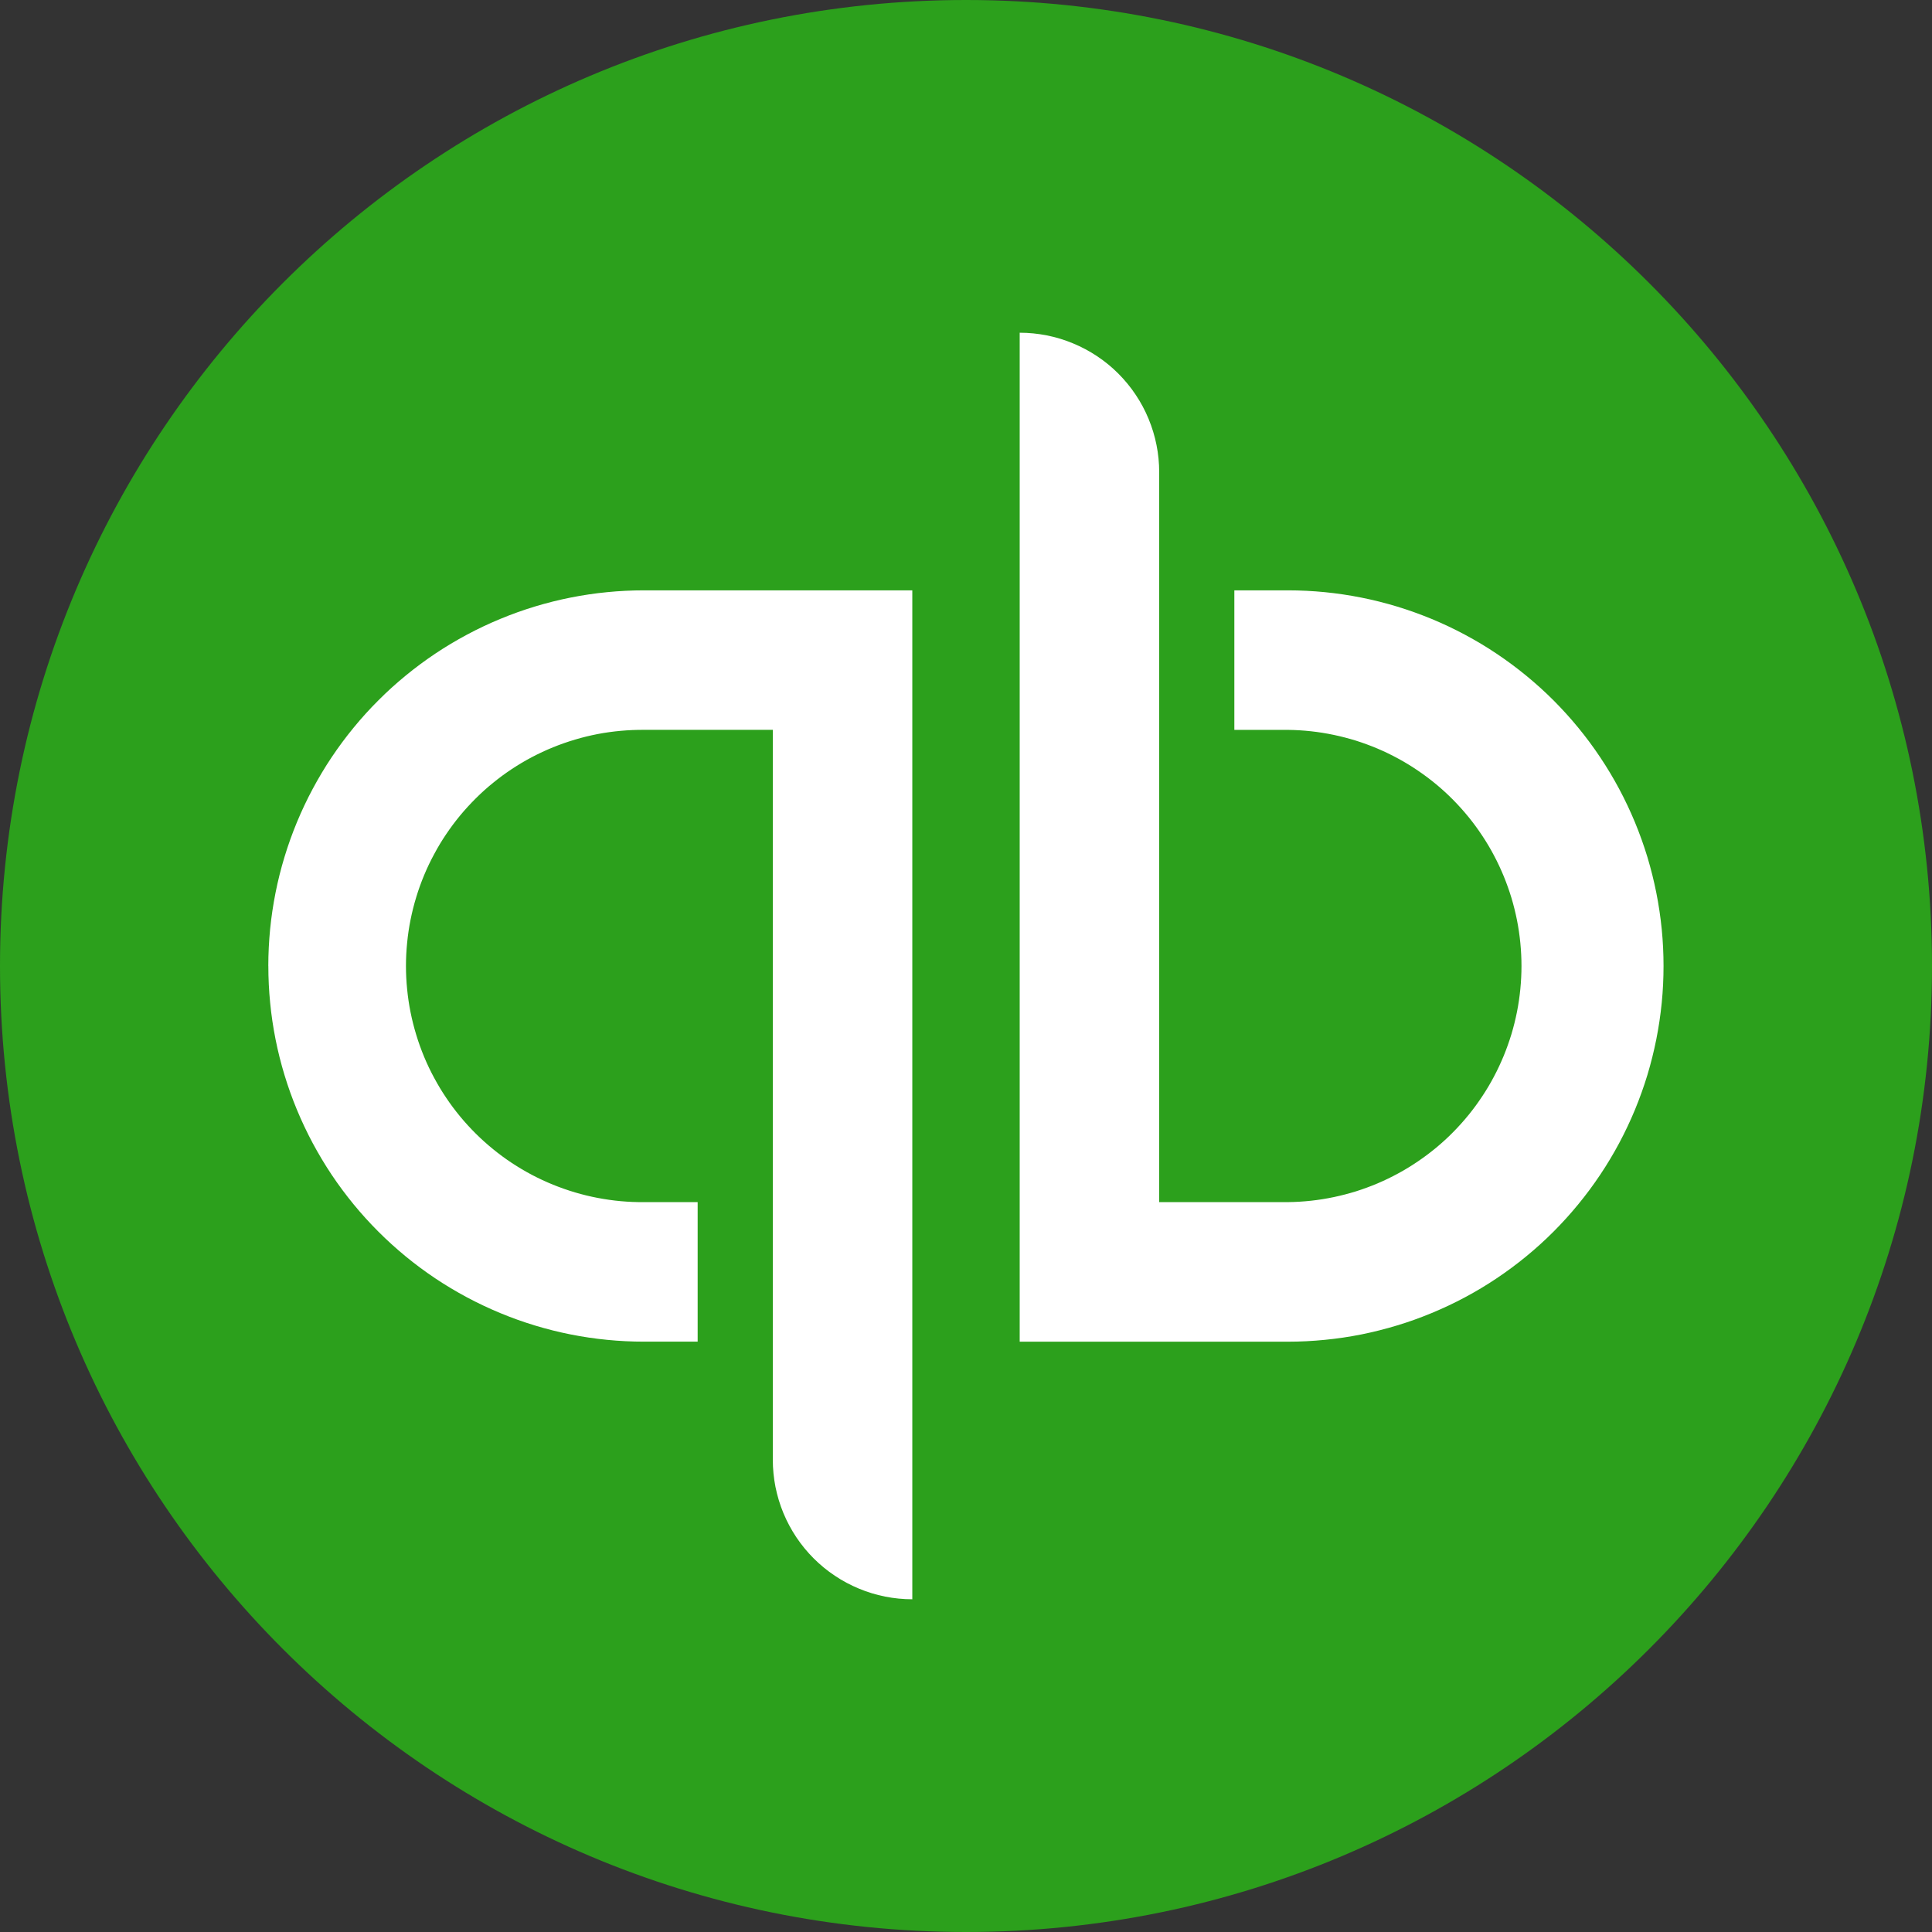
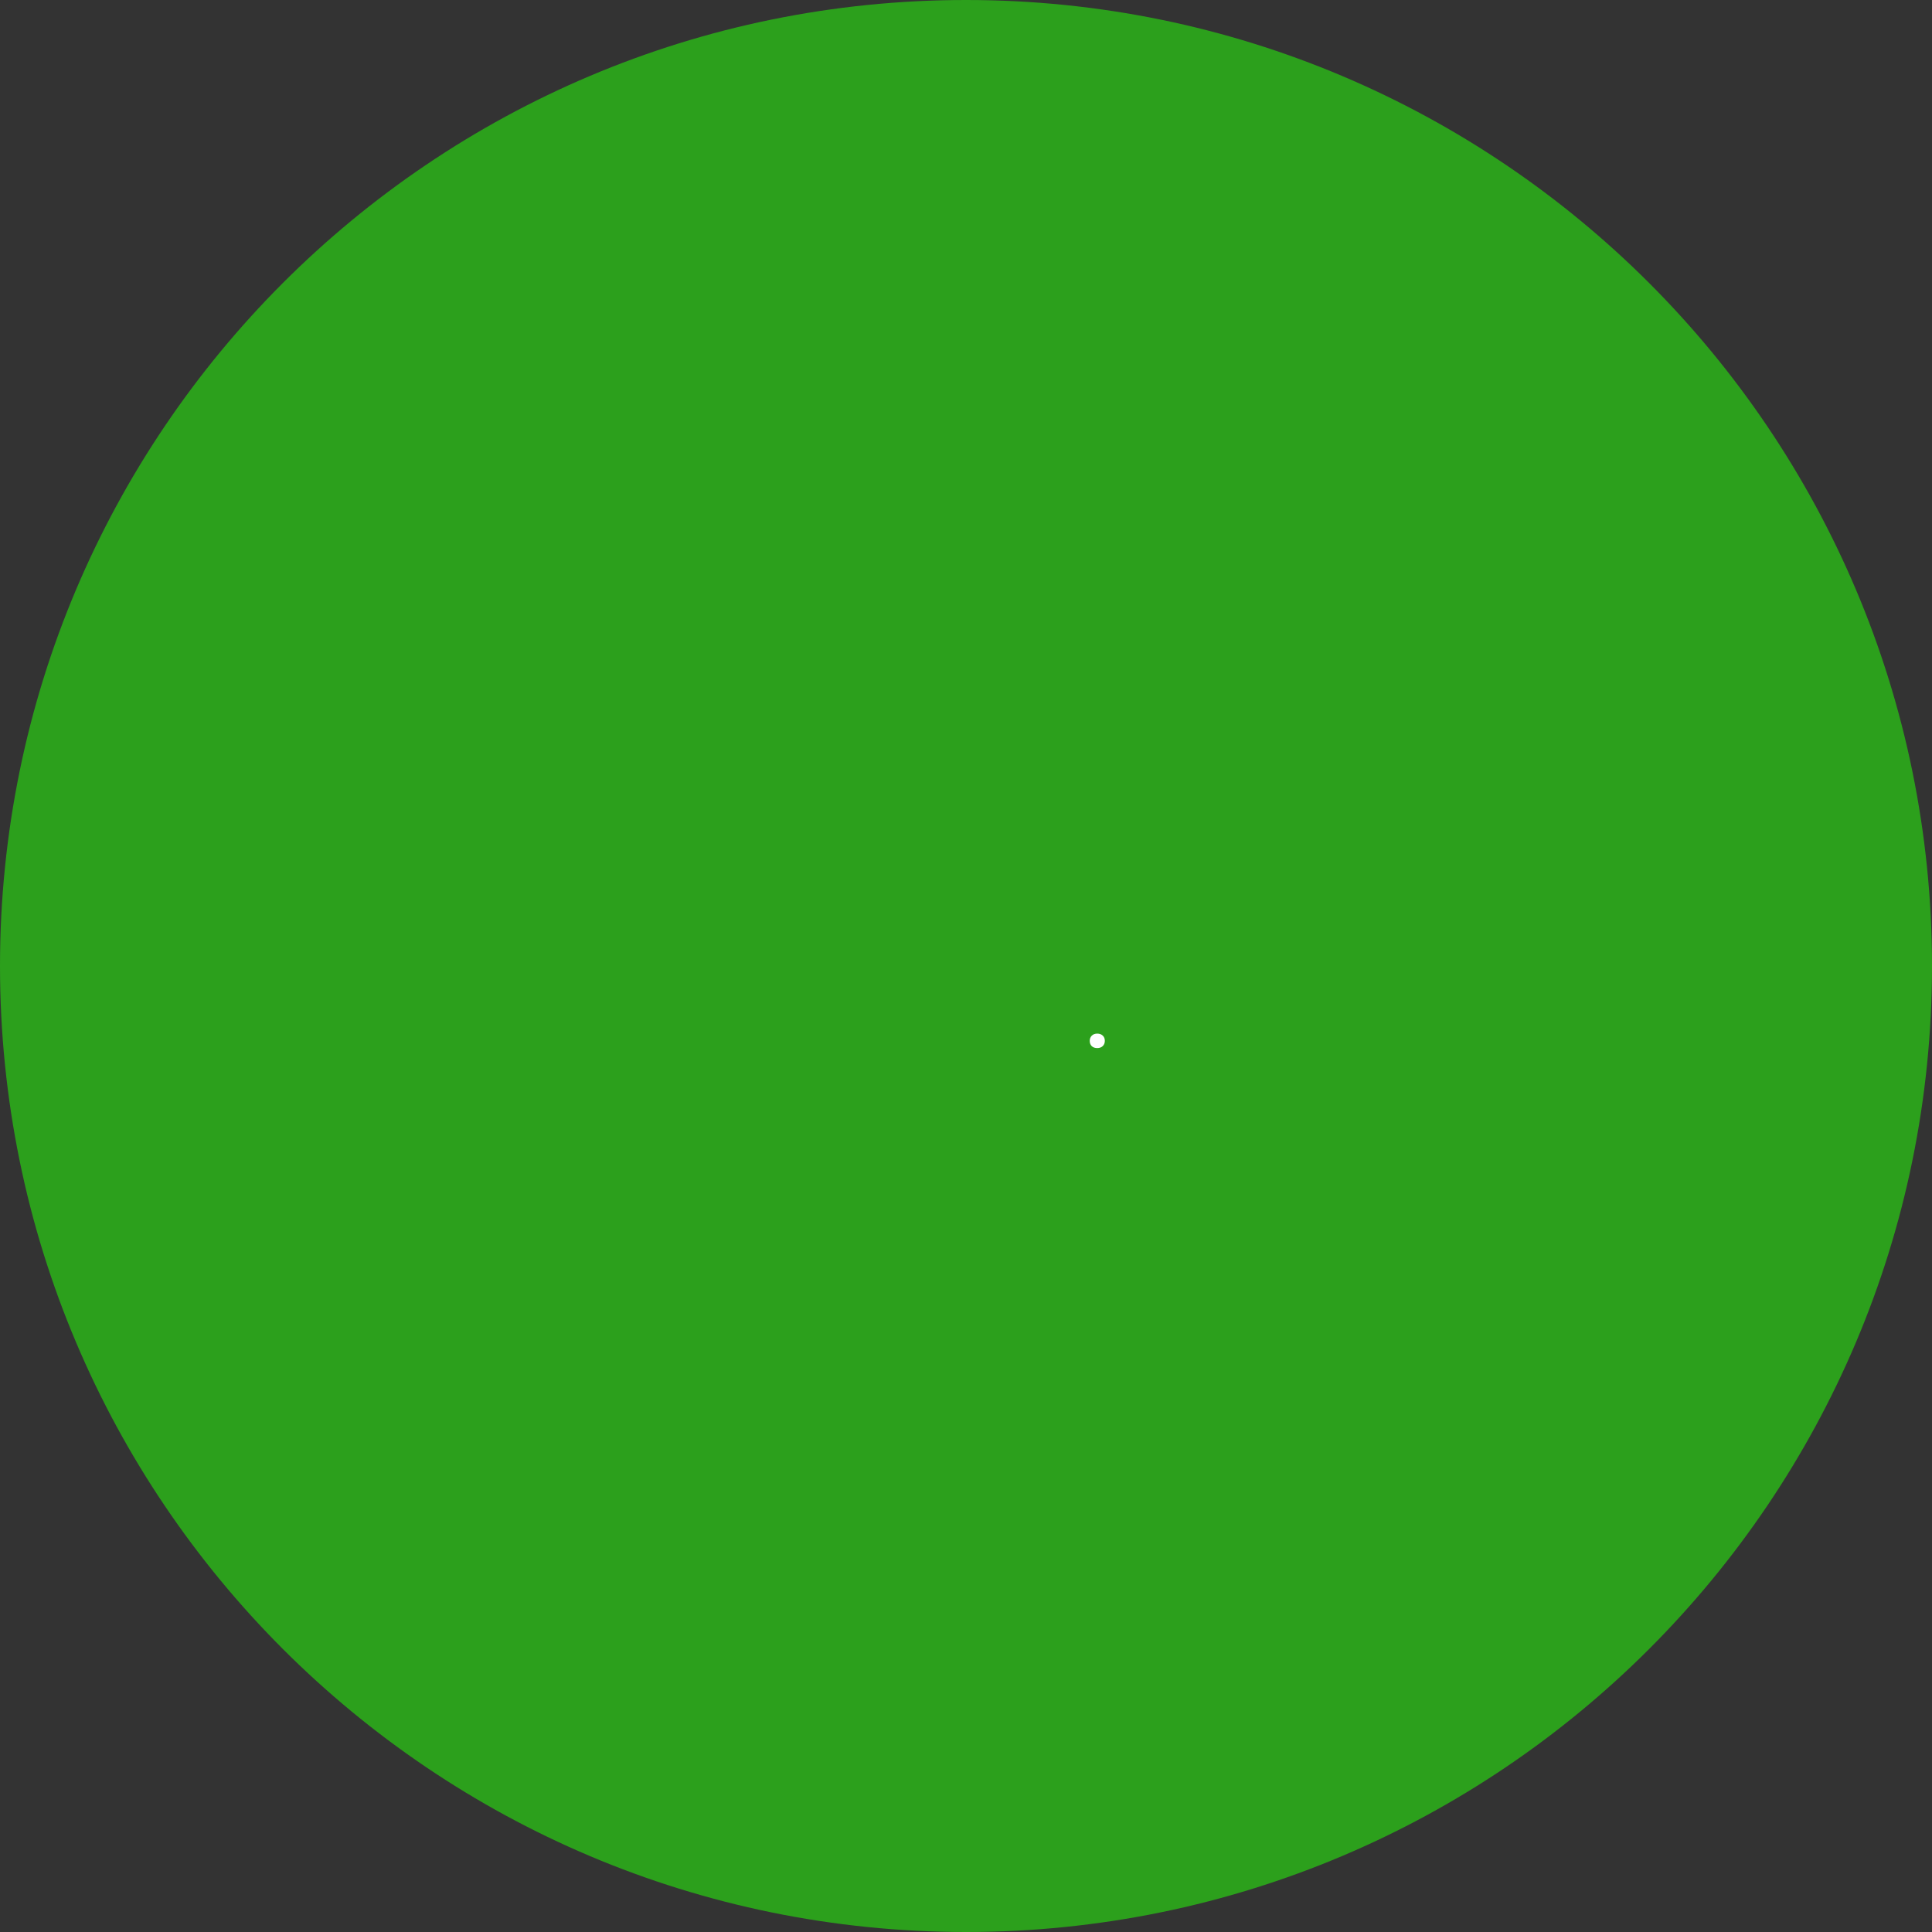
<svg xmlns="http://www.w3.org/2000/svg" width="256" zoomAndPan="magnify" viewBox="0 0 192 192" height="256" preserveAspectRatio="xMidYMid meet" version="1.2">
  <rect x="0" y="0" width="192" height="192" fill="#333333" stroke="none" />
  <defs />
  <g id="9bc8d4fdfc">
    <path style=" stroke:none;fill-rule:nonzero;fill:#2ca01c;fill-opacity:1;" d="M 96 192 C 149.02 192 192 149.02 192 96 C 192 42.98 149.02 0 96 0 C 42.98 0 0 42.98 0 96 C 0 149.02 42.98 192 96 192 Z M 96 192 " />
-     <path style=" stroke:none;fill-rule:nonzero;fill:#ffffff;fill-opacity:1;" d="M 26.668 96 C 26.668 97.223 26.727 98.441 26.848 99.66 C 26.965 100.875 27.145 102.086 27.383 103.285 C 27.621 104.484 27.918 105.668 28.273 106.836 C 28.629 108.008 29.039 109.156 29.508 110.285 C 29.977 111.418 30.5 112.52 31.074 113.598 C 31.652 114.676 32.281 115.727 32.957 116.742 C 33.637 117.758 34.367 118.738 35.141 119.684 C 35.918 120.629 36.738 121.535 37.602 122.398 C 38.465 123.262 39.371 124.082 40.316 124.859 C 41.262 125.637 42.242 126.363 43.258 127.043 C 44.277 127.723 45.324 128.348 46.402 128.926 C 47.48 129.5 48.582 130.023 49.715 130.492 C 50.844 130.961 51.992 131.371 53.164 131.727 C 54.332 132.082 55.52 132.379 56.719 132.617 C 57.918 132.855 59.125 133.035 60.34 133.152 C 61.559 133.273 62.777 133.332 64 133.332 L 69.332 133.332 L 69.332 119.465 L 64 119.465 C 63.227 119.473 62.457 119.441 61.688 119.371 C 60.918 119.301 60.156 119.191 59.395 119.047 C 58.637 118.902 57.887 118.719 57.148 118.5 C 56.406 118.281 55.68 118.023 54.961 117.734 C 54.246 117.441 53.547 117.117 52.863 116.758 C 52.18 116.395 51.516 116.004 50.871 115.578 C 50.227 115.152 49.605 114.695 49.008 114.207 C 48.406 113.719 47.832 113.203 47.285 112.66 C 46.738 112.117 46.215 111.547 45.723 110.949 C 45.23 110.355 44.77 109.738 44.34 109.094 C 43.906 108.453 43.508 107.793 43.145 107.113 C 42.777 106.434 42.445 105.738 42.148 105.023 C 41.852 104.309 41.59 103.586 41.367 102.844 C 41.141 102.105 40.953 101.359 40.801 100.602 C 40.648 99.844 40.535 99.078 40.461 98.312 C 40.383 97.543 40.344 96.773 40.344 96 C 40.344 95.227 40.383 94.457 40.461 93.688 C 40.535 92.918 40.648 92.156 40.801 91.398 C 40.953 90.641 41.141 89.891 41.367 89.152 C 41.59 88.414 41.852 87.688 42.148 86.977 C 42.445 86.262 42.777 85.566 43.145 84.887 C 43.508 84.203 43.906 83.543 44.34 82.902 C 44.77 82.262 45.23 81.645 45.723 81.047 C 46.215 80.453 46.738 79.883 47.285 79.34 C 47.832 78.793 48.406 78.277 49.008 77.793 C 49.605 77.305 50.227 76.848 50.871 76.422 C 51.516 75.996 52.18 75.602 52.863 75.242 C 53.547 74.883 54.246 74.555 54.961 74.266 C 55.68 73.973 56.406 73.719 57.148 73.5 C 57.887 73.277 58.637 73.098 59.395 72.949 C 60.156 72.805 60.918 72.699 61.688 72.629 C 62.457 72.559 63.227 72.527 64 72.531 L 76.801 72.531 L 76.801 145.066 C 76.801 145.977 76.891 146.879 77.066 147.77 C 77.246 148.664 77.508 149.531 77.855 150.371 C 78.207 151.215 78.633 152.012 79.137 152.77 C 79.645 153.527 80.219 154.227 80.863 154.871 C 81.508 155.516 82.207 156.09 82.965 156.594 C 83.719 157.102 84.52 157.527 85.359 157.875 C 86.203 158.227 87.066 158.488 87.961 158.668 C 88.855 158.844 89.754 158.934 90.664 158.934 L 90.664 58.668 L 64 58.668 C 62.777 58.668 61.559 58.727 60.34 58.848 C 59.125 58.965 57.918 59.145 56.719 59.383 C 55.52 59.621 54.332 59.918 53.164 60.273 C 51.992 60.629 50.844 61.039 49.715 61.508 C 48.582 61.977 47.48 62.496 46.402 63.074 C 45.324 63.652 44.273 64.277 43.258 64.957 C 42.242 65.637 41.262 66.363 40.316 67.141 C 39.371 67.914 38.465 68.734 37.602 69.602 C 36.734 70.465 35.914 71.371 35.141 72.316 C 34.363 73.262 33.637 74.242 32.957 75.258 C 32.277 76.273 31.652 77.324 31.074 78.402 C 30.496 79.48 29.977 80.582 29.508 81.711 C 29.039 82.844 28.629 83.992 28.273 85.164 C 27.918 86.332 27.621 87.516 27.383 88.715 C 27.145 89.914 26.965 91.125 26.844 92.34 C 26.727 93.559 26.664 94.777 26.664 96 Z M 128 58.668 L 122.668 58.668 L 122.668 72.535 L 128 72.535 C 128.762 72.543 129.523 72.59 130.281 72.672 C 131.039 72.754 131.793 72.875 132.539 73.031 C 133.285 73.188 134.023 73.379 134.754 73.605 C 135.48 73.836 136.195 74.098 136.898 74.395 C 137.602 74.695 138.285 75.023 138.957 75.391 C 139.629 75.754 140.277 76.152 140.91 76.582 C 141.539 77.008 142.148 77.465 142.738 77.953 C 143.324 78.441 143.887 78.957 144.422 79.5 C 144.957 80.043 145.465 80.609 145.949 81.203 C 146.43 81.793 146.879 82.41 147.301 83.047 C 147.723 83.68 148.113 84.336 148.469 85.012 C 148.828 85.684 149.148 86.375 149.441 87.082 C 149.73 87.785 149.984 88.504 150.207 89.234 C 150.426 89.965 150.609 90.707 150.758 91.453 C 150.906 92.203 151.016 92.957 151.09 93.715 C 151.164 94.477 151.203 95.238 151.203 96 C 151.203 96.762 151.164 97.523 151.09 98.285 C 151.016 99.043 150.906 99.797 150.758 100.547 C 150.609 101.293 150.426 102.035 150.207 102.766 C 149.984 103.496 149.73 104.215 149.441 104.918 C 149.148 105.625 148.828 106.316 148.469 106.988 C 148.113 107.664 147.723 108.32 147.301 108.953 C 146.879 109.59 146.43 110.207 145.949 110.797 C 145.465 111.391 144.957 111.957 144.422 112.5 C 143.887 113.043 143.324 113.559 142.738 114.047 C 142.148 114.535 141.539 114.992 140.91 115.418 C 140.277 115.848 139.629 116.246 138.957 116.609 C 138.285 116.977 137.602 117.305 136.898 117.605 C 136.195 117.902 135.48 118.164 134.754 118.395 C 134.023 118.621 133.285 118.812 132.539 118.969 C 131.793 119.125 131.039 119.246 130.281 119.328 C 129.523 119.41 128.762 119.457 128 119.465 L 115.199 119.465 L 115.199 46.934 C 115.199 46.023 115.113 45.121 114.934 44.23 C 114.758 43.336 114.492 42.469 114.145 41.629 C 113.797 40.785 113.371 39.988 112.863 39.23 C 112.359 38.473 111.781 37.773 111.141 37.129 C 110.496 36.484 109.797 35.91 109.039 35.406 C 108.281 34.898 107.48 34.473 106.641 34.125 C 105.801 33.773 104.934 33.512 104.039 33.332 C 103.145 33.156 102.246 33.066 101.336 33.066 L 101.336 133.336 L 128 133.336 C 129.223 133.336 130.441 133.273 131.656 133.152 C 132.875 133.035 134.082 132.855 135.281 132.617 C 136.48 132.375 137.664 132.078 138.832 131.723 C 140.004 131.371 141.152 130.957 142.281 130.488 C 143.41 130.02 144.516 129.5 145.594 128.922 C 146.672 128.348 147.719 127.719 148.734 127.039 C 149.75 126.359 150.73 125.633 151.676 124.855 C 152.621 124.082 153.527 123.262 154.391 122.395 C 155.254 121.531 156.074 120.625 156.848 119.68 C 157.625 118.734 158.352 117.754 159.031 116.738 C 159.711 115.723 160.336 114.676 160.914 113.598 C 161.488 112.52 162.012 111.414 162.48 110.285 C 162.945 109.156 163.359 108.008 163.715 106.836 C 164.066 105.668 164.363 104.48 164.602 103.285 C 164.84 102.086 165.02 100.875 165.141 99.66 C 165.262 98.445 165.32 97.223 165.32 96 C 165.32 94.777 165.262 93.559 165.141 92.344 C 165.02 91.125 164.84 89.918 164.602 88.719 C 164.363 87.52 164.066 86.336 163.715 85.168 C 163.359 83.996 162.945 82.848 162.48 81.719 C 162.012 80.59 161.488 79.484 160.914 78.406 C 160.336 77.328 159.711 76.281 159.031 75.266 C 158.352 74.246 157.625 73.266 156.848 72.32 C 156.074 71.375 155.254 70.473 154.391 69.605 C 153.527 68.742 152.621 67.922 151.676 67.148 C 150.73 66.371 149.75 65.645 148.734 64.965 C 147.719 64.285 146.672 63.656 145.594 63.082 C 144.516 62.504 143.41 61.98 142.281 61.512 C 141.152 61.047 140.004 60.633 138.832 60.277 C 137.664 59.922 136.48 59.625 135.281 59.387 C 134.082 59.148 132.875 58.969 131.656 58.848 C 130.441 58.73 129.223 58.668 128 58.668 Z M 128 58.668 " />
    <g style="fill:#ffffff;fill-opacity:1;">
      <g transform="translate(107.406, 104.094)">
        <path style="stroke:none" d="M 1.641 0.062 C 1.41 0.062 1.227 0 1.094 -0.125 C 0.957 -0.258 0.891 -0.438 0.891 -0.656 C 0.891 -0.863 0.957 -1.035 1.094 -1.172 C 1.227 -1.305 1.41 -1.375 1.641 -1.375 C 1.867 -1.375 2.051 -1.305 2.188 -1.172 C 2.32 -1.047 2.391 -0.875 2.391 -0.656 C 2.391 -0.445 2.32 -0.273 2.188 -0.141 C 2.051 -0.004 1.867 0.062 1.641 0.062 Z M 1.641 0.062 " />
      </g>
    </g>
  </g>
</svg>